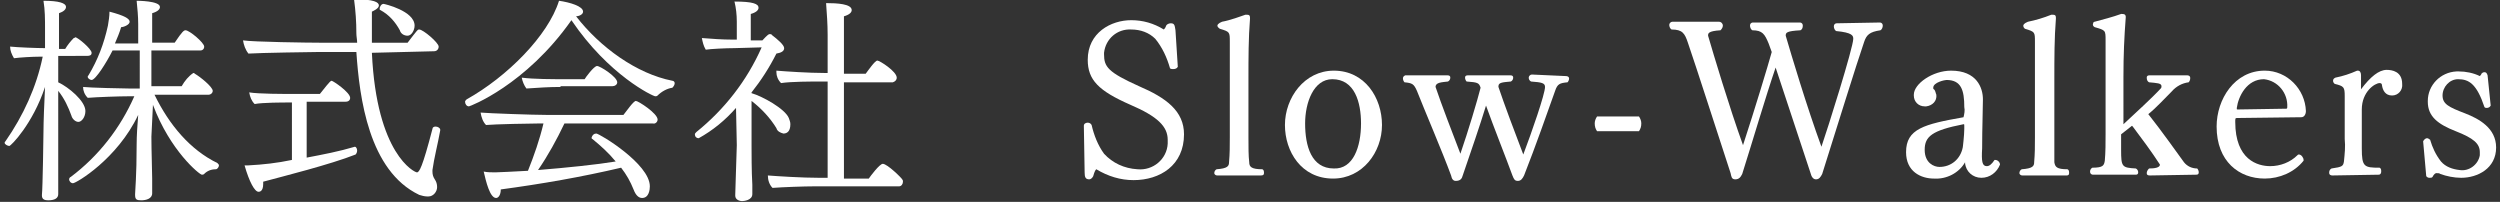
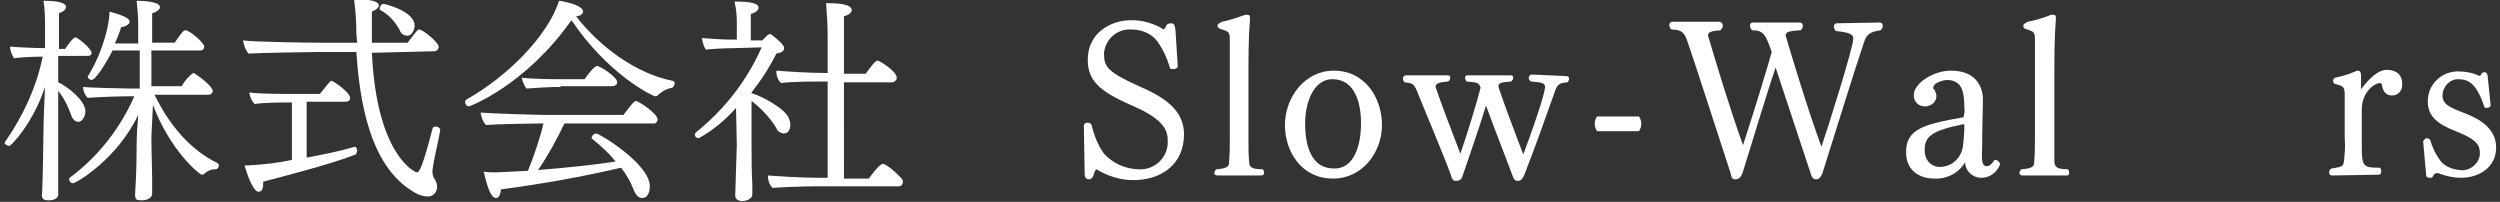
<svg xmlns="http://www.w3.org/2000/svg" version="1.1" id="レイヤー_1" x="0px" y="0px" viewBox="0 0 322 26" style="enable-background:new 0 0 322 26;" xml:space="preserve">
  <rect x="0" y="0" width="322" height="26" fill="#333333" stroke="none" />
  <style type="text/css">
	.st0{fill:#FFFFFF;}
</style>
  <path class="st0" d="M7.5,16.9c0,1.4,0,5.4,0,6.7c0,0.7,0,1.3,0,1.4v0c0,0.5-0.4,0.8-1.3,0.8c-0.4,0-0.8-0.1-0.8-0.6v-0.1  c0.1-0.8,0.2-7.8,0.2-8.2c0-1.1,0.1-3.7,0.2-5.7c-1.6,4.8-4.4,7.6-4.6,7.6s-0.6-0.2-0.6-0.4c0-0.1,0-0.1,0.1-0.2  c2.3-3.3,4-7,4.8-10.9H5.1c-0.9,0-2.6,0.1-3.3,0.2C1.5,7,1.3,6.5,1.3,6c0.9,0.1,3.5,0.2,4.5,0.2V3.7c0-1.2,0-2.4-0.2-3.6  c2,0,2.9,0.3,2.9,0.8c0,0.3-0.3,0.6-0.9,0.8c0,0.5,0,2.3,0,4.6h0.8c0.3-0.5,0.7-1,1.1-1.4c0.1,0,0.2-0.1,0.2-0.1  c0.3,0,2.1,1.5,2.1,2c0,0.3-0.2,0.4-0.6,0.4H7.5v3.4C8.8,11.2,11,13,11,14.3c0,0.8-0.5,1.4-0.9,1.4c-0.4,0-0.8-0.4-0.9-0.8  c-0.4-1.1-0.9-2.2-1.7-3.2L7.5,16.9z M19.5,17.6c0,1.8,0.1,4.5,0.1,5.4s0,1.6,0,1.9c0,0.7-0.8,0.9-1.4,0.9s-0.8-0.1-0.8-0.7v-0.1  c0-0.4,0.2-2.3,0.2-6.4c0-1.1,0.1-2.6,0.2-3.8c-2.7,5.7-8,8.8-8.4,8.8c-0.3,0-0.5-0.3-0.5-0.5c0-0.1,0.1-0.3,0.2-0.3  c3.6-2.7,6.4-6.3,8.2-10.4h-0.7c-1.2,0-4.1,0.1-5.3,0.2c-0.4-0.4-0.6-0.9-0.6-1.4c0.8,0.1,5.2,0.2,5.9,0.2h1.4V6.5h-3.5  c-0.8,1.6-2.2,3.8-2.7,3.8c-0.2,0-0.5-0.2-0.5-0.4c0,0,0,0,0,0c0-0.1,0-0.1,0.1-0.2c1.2-2,2-4.1,2.5-6.4c0.1-0.6,0.2-1.2,0.2-1.8  C16,2,16.7,2.4,16.7,2.8s-0.8,0.7-1.1,0.7c-0.2,0.7-0.5,1.4-0.8,2.1h3V3.1c0-1-0.1-2-0.2-3c0.1,0,3,0,3,0.8c0,0.3-0.3,0.6-1,0.8  c0,0.4,0,1.9,0,3.8h2.9c1-1.5,1.2-1.6,1.4-1.6c0.5,0,2.4,1.6,2.4,2.1c0,0.3-0.2,0.5-0.5,0.5c0,0,0,0-0.1,0h-6.2v4.6h3.9  c0.4-0.7,0.9-1.3,1.5-1.7c0.1,0,0.1,0,0.2,0.1c0.7,0.4,2.3,1.7,2.3,2.2c0,0.3-0.3,0.5-0.5,0.5c0,0,0,0,0,0c0,0-3.9,0-7,0  c1.9,3.9,4.6,7.1,8.1,8.8c0.1,0.1,0.2,0.2,0.2,0.3c0,0.2-0.2,0.5-0.4,0.5c-0.6,0-1.1,0.2-1.5,0.6c-0.1,0.1-0.2,0.1-0.3,0.1  c-0.3,0-4.1-3.1-6.3-9L19.5,17.6z" />
  <path class="st0" d="M47.9,6.8c0.6,13.1,5.5,15.4,5.8,15.4s0.7-0.6,2-5.6c0-0.2,0.2-0.3,0.4-0.3c0.3,0,0.6,0.2,0.6,0.4v0.1  c-0.3,1.7-0.8,3.6-1,5.1v0.2c0,0.4,0.1,0.7,0.3,1c0.2,0.3,0.3,0.6,0.3,1c0,0.6-0.5,1.2-1.1,1.2c-0.1,0-0.1,0-0.2,0  c-0.3,0-0.7-0.1-1-0.2c-6.5-3.1-7.7-12.5-8.1-18.4h-5.2c-0.4,0-7.3,0.1-8.7,0.2c-0.4-0.5-0.6-1.1-0.7-1.7c1.3,0.2,8.4,0.3,10,0.3H46  c0-0.4-0.1-0.8-0.1-1.2c0-1.5-0.1-2.9-0.3-4.4c2.6,0,3.2,0.4,3.2,0.8s-0.7,0.7-0.9,0.8c0,0.8,0,1.6,0,2.4c0,0.5,0,1.1,0,1.6h4.6  c1.3-1.7,1.3-1.7,1.5-1.7c0.5,0,2.5,1.7,2.5,2.2c0,0.3-0.2,0.6-0.6,0.6c0,0,0,0,0,0L47.9,6.8z M37.6,13.2h-0.2c-1,0-3.6,0-4.6,0.2  c-0.4-0.4-0.6-0.9-0.7-1.5c1.2,0.2,4.4,0.2,5.8,0.2h3.3c0.5-0.6,1.3-1.7,1.5-1.7s2.4,1.5,2.4,2.2c0,0.3-0.2,0.5-0.6,0.5h-5v7.2  c2.1-0.4,4.2-0.8,6.2-1.4l0,0c0.2,0,0.3,0.3,0.3,0.5c0,0.2-0.1,0.4-0.2,0.5c-3.3,1.3-9.3,2.8-11.9,3.5c0,0.1,0,0.2,0,0.3  c0,1-0.5,1-0.6,1c-0.5,0-1.2-1.3-1.8-3.4H32c1.9-0.1,3.7-0.3,5.6-0.7V13.2z M51.5,3.9c-0.6-1.1-1.4-2-2.5-2.6  c-0.1,0-0.1-0.1-0.1-0.2c0-0.2,0.2-0.6,0.5-0.6c0.1,0,4,0.9,4,2.8c0,0.6-0.4,1.3-0.9,1.3C52,4.6,51.6,4.3,51.5,3.9z" />
  <path class="st0" d="M60.4,13.7c-0.3,0-0.5-0.3-0.5-0.6c0-0.1,0.1-0.2,0.2-0.3C65.3,9.9,70.6,4.6,72,0.1c1.4,0.2,3.1,0.7,3.1,1.4  c0,0.4-0.6,0.6-0.9,0.6c3.1,4,7.8,7.4,12.4,8.3c0.2,0,0.3,0.2,0.3,0.3c0,0.2-0.1,0.4-0.3,0.6c-0.7,0.1-1.4,0.5-1.9,1  c-0.1,0.1-0.2,0.1-0.3,0.1c-0.3,0-6-2.7-10.8-9.8C67.7,11,60.5,13.7,60.4,13.7z M72.7,15.9c-1,2.1-2.1,4.1-3.4,6  c3.7-0.3,7.6-0.7,10-1.1c-0.9-1.1-1.9-2-3-2.9c-0.1,0-0.1-0.1-0.1-0.2c0.1-0.3,0.3-0.5,0.6-0.5c0.4,0,6.9,3.9,6.9,6.8  c0,0.4-0.1,1.5-1,1.5c-0.4,0-0.8-0.3-1.1-1.1c-0.4-1-0.9-1.9-1.6-2.8c-5.1,1.2-10.3,2.1-15.5,2.8c0,0.7-0.3,1.1-0.6,1.1  c-0.8,0-1.3-2.1-1.6-3.4c0.5,0.1,1,0.1,1.5,0.1c0.3,0,2.4-0.1,4.2-0.2c0.8-2,1.5-4,2-6.1h-0.4c-1.1,0-6,0.1-7,0.2  c-0.4-0.4-0.6-1-0.7-1.6c1.1,0.1,6.8,0.3,8.4,0.3h10c0.4-0.5,1.3-1.8,1.6-1.8s2.8,1.6,2.8,2.4c0,0.3-0.3,0.6-0.6,0.5c0,0,0,0,0,0  H72.7z M72.2,11.2c-1.5,0-2.9,0.1-4.4,0.2c-0.3-0.4-0.5-0.9-0.6-1.4c1.5,0.2,4,0.2,5.7,0.2h2.4c0.1-0.2,1.2-1.7,1.6-1.7  s2.6,1.4,2.6,2.1c0,0.3-0.3,0.5-0.6,0.5c0,0,0,0,0,0H72.2z" />
  <path class="st0" d="M94.8,13.9c-1.4,1.6-3,2.9-4.8,3.9c-0.3,0-0.5-0.2-0.5-0.5c0-0.1,0.1-0.2,0.2-0.3c3.6-2.9,6.5-6.6,8.4-10.9  l-3.5,0.1c-1.1,0-3.1,0.1-3.7,0.2c-0.3-0.5-0.4-1-0.5-1.5c1.3,0.1,2.6,0.2,3.9,0.2h0.6V2.8c0-0.9-0.1-1.8-0.3-2.6  C97,0.2,97.7,0.5,97.7,1c0,0.3-0.3,0.6-1,0.8c0,0.5,0,2.5,0,3.4h1.5c0.1-0.1,0.7-0.8,0.9-0.8h0.1c0.1,0,0.2,0,0.2,0.1  c0.8,0.6,1.6,1.3,1.6,1.7s-0.4,0.6-1,0.7c-0.9,1.8-2,3.5-3.2,5v0.1c1.4,0.4,4.3,2,4.8,3.2c0.1,0.3,0.2,0.5,0.2,0.8  c0,1-0.5,1.2-0.9,1.2c-0.4-0.1-0.8-0.3-0.9-0.7c-0.8-1.3-1.9-2.5-3.2-3.5v5.8c0,0.9,0,3.3,0.1,5c0,0.3,0,0.9,0,1.2  c0,0.8-1.1,0.9-1.3,0.9c-0.4,0-0.9-0.2-0.9-0.7v-0.1c0-0.6,0.1-2.7,0.2-6.4L94.8,13.9z M104.9,24c-1.3,0-4.1,0.1-5.4,0.2  c-0.4-0.4-0.6-1-0.6-1.6c1.3,0.1,4.4,0.3,6.6,0.3h1.1V10.5h-1.1c-0.9,0-3.6,0-4.9,0.2c-0.4-0.4-0.6-0.9-0.6-1.4V9.1  c1.2,0.1,4.2,0.3,6.2,0.3h0.4V4.5c0-1.4-0.1-2.7-0.2-4.1c1.4,0,3.3,0.1,3.3,0.9c0,0.3-0.3,0.6-1,0.8c0,0.6,0,3.7,0,7.4h2.8  c0.3-0.4,1.2-1.7,1.5-1.7s2.5,1.4,2.5,2.2c0,0.3-0.2,0.5-0.5,0.6c0,0,0,0-0.1,0h-6.2V23h3.2c0.2-0.3,1.4-1.9,1.8-1.9  c0.6,0,2.5,1.9,2.5,2c0.1,0.1,0.1,0.2,0.1,0.3c0,0.3-0.2,0.6-0.5,0.6c0,0,0,0-0.1,0L104.9,24z" />
  <path class="st0" d="M139.6,16.2L139.6,16.2c0-0.3,0.3-0.4,0.5-0.4c0.2,0,0.4,0.1,0.5,0.3c0.3,1.3,0.8,2.6,1.6,3.7  c1.1,1.2,2.6,1.9,4.3,2c2,0.2,3.8-1.3,3.9-3.3c0-0.2,0-0.3,0-0.5c0-1.7-1.3-3-4.8-4.5c-4.1-1.8-5.5-3.2-5.5-5.8c0-3.5,3-5.1,5.6-5.1  c1.5,0,2.9,0.4,4.2,1.2c0.1-0.1,0.2-0.2,0.3-0.5c0.1-0.2,0.4-0.3,0.6-0.3c0.5,0,0.5,0.3,0.6,0.9l0.3,4.7c-0.1,0.2-0.3,0.3-0.6,0.3  c-0.1,0-0.3,0-0.4-0.1c-0.4-1.4-1-2.7-1.9-3.8c-0.8-0.8-1.9-1.2-3.1-1.2c-1.8-0.1-3.3,1.2-3.5,3c0,0.1,0,0.1,0,0.2  c0,1.6,0.5,2.3,4.5,4.1c3.5,1.5,5.8,3.2,5.8,6.2c0,4-3.1,5.9-6.5,5.9c-1.7,0-3.3-0.5-4.8-1.4c-0.1,0.1-0.2,0.2-0.4,0.9  c-0.1,0.2-0.3,0.4-0.5,0.4c-0.5,0-0.6-0.3-0.6-0.9L139.6,16.2z" />
  <path class="st0" d="M156.8,22.6c-0.3,0-0.4-0.2-0.4-0.3c0-0.2,0.1-0.4,0.3-0.5c1.4-0.1,1.6-0.4,1.6-0.9c0.1-1.1,0.1-2.1,0.1-3.2  V5.4c0-1.3,0-1.3-1.3-1.7c-0.1-0.1-0.3-0.2-0.3-0.4c0-0.1,0.1-0.3,0.6-0.5c1.1-0.2,2.4-0.7,3-0.9h0.2c0.2,0,0.4,0,0.4,0.4v0.1  c-0.2,2.5-0.2,5.1-0.2,7.8v7.5c0,1.2,0,2.4,0.1,3.2c0,0.6,0.3,0.9,1.7,0.9c0.2,0.1,0.2,0.3,0.2,0.5c0,0.2-0.1,0.3-0.4,0.3H156.8z" />
-   <path class="st0" d="M165.5,16.1c0-3.5,2.5-7,6.3-7c4,0,6.2,3.5,6.2,7s-2.5,6.9-6.3,6.9C167.6,23,165.5,19.5,165.5,16.1z   M175.3,15.9c0-2.7-0.8-5.7-3.7-5.7c-2.4,0-3.5,3-3.5,5.7c0,2.9,0.8,5.8,3.7,5.8C174.3,21.8,175.3,18.9,175.3,15.9L175.3,15.9z" />
+   <path class="st0" d="M165.5,16.1c0-3.5,2.5-7,6.3-7c4,0,6.2,3.5,6.2,7s-2.5,6.9-6.3,6.9C167.6,23,165.5,19.5,165.5,16.1z   M175.3,15.9c0-2.7-0.8-5.7-3.7-5.7c-2.4,0-3.5,3-3.5,5.7c0,2.9,0.8,5.8,3.7,5.8C174.3,21.8,175.3,18.9,175.3,15.9z" />
  <path class="st0" d="M201.7,9.8c0.2,0,0.4,0.1,0.4,0.3c0,0,0,0,0,0c0,0.2-0.1,0.4-0.2,0.5c-1,0.1-1.3,0.2-1.6,1.1  c-1,2.8-2.5,7.1-4,10.9c-0.2,0.4-0.4,0.7-0.8,0.7s-0.5-0.2-0.7-0.7c-0.8-2.2-2.4-6.2-3.4-9c-0.8,2.6-1.9,5.8-3,9  c-0.1,0.4-0.3,0.7-0.9,0.7c-0.3,0-0.5-0.2-0.6-0.7c-1.1-3-3.5-8.6-4.4-10.9c-0.4-0.9-0.6-1-1.6-1.1c-0.1-0.1-0.2-0.3-0.2-0.5  c0-0.2,0.1-0.3,0.3-0.4c0,0,0,0,0,0h5.4c0.3,0,0.4,0.1,0.4,0.3c0,0.2-0.1,0.4-0.3,0.5c-0.8,0.1-1.6,0.1-1.6,0.7l0,0  c0.7,2.1,2.2,6,3.2,8.6c1-2.9,2.2-6.9,2.6-8.5c-0.2-0.6-0.3-0.7-1.8-0.8c-0.1-0.1-0.2-0.3-0.2-0.5c0-0.2,0.1-0.3,0.4-0.3h5.4  c0.3,0,0.4,0.1,0.4,0.3c0,0.2-0.1,0.4-0.3,0.5c-1,0.1-1.6,0.1-1.6,0.6v0.1c0.7,2.1,2.2,6.1,3.2,8.7c1.1-2.9,2.8-7.8,2.8-8.7  c0-0.5-0.4-0.6-1.8-0.7c-0.2-0.1-0.3-0.3-0.3-0.5c0-0.2,0.2-0.4,0.4-0.4c0,0,0,0,0,0L201.7,9.8z" />
  <path class="st0" d="M205.7,16.9c-0.2-0.3-0.3-0.6-0.3-1c0-0.3,0.1-0.6,0.3-0.9h5.4c0.2,0.3,0.3,0.6,0.3,0.9c0,0.4-0.1,0.7-0.3,1  H205.7z" />
  <path class="st0" d="M242.1,2.9c0.3,0,0.4,0.2,0.4,0.4c0,0.2-0.1,0.5-0.3,0.6c-1.4,0.2-1.8,0.6-2.1,1.5c-1,2.9-3.6,11.3-5.4,17  c-0.2,0.4-0.4,0.7-0.8,0.7s-0.6-0.4-0.7-0.8c-1.6-4.8-3.3-10-4.5-13.6c-1.3,3.8-3,9.6-4.3,13.7c-0.2,0.4-0.4,0.7-0.9,0.7  s-0.5-0.4-0.6-0.8c-2.1-6.4-4.2-13-5.5-16.8c-0.4-1.2-0.7-1.7-2.1-1.7c-0.2-0.1-0.3-0.4-0.3-0.6c0-0.2,0.2-0.4,0.4-0.4  c0,0,0,0,0.1,0h5.9c0.2,0,0.4,0.1,0.5,0.4c0,0,0,0.1,0,0.1c0,0.2-0.1,0.4-0.3,0.6c-1.6,0.1-1.6,0.4-1.6,0.7  c0.7,2.4,2.7,9.1,4.5,14.1c1.6-4.9,3.2-10.2,3.7-12c-0.1-0.3-0.3-0.8-0.4-1.1c-0.5-1.2-0.8-1.7-2.1-1.7c-0.2-0.1-0.3-0.4-0.3-0.6  c0-0.2,0.1-0.4,0.4-0.4h6c0.3,0,0.4,0.2,0.4,0.4c0,0.3-0.1,0.5-0.3,0.6C230.1,4,230,4.2,230,4.6c0.7,2.4,2.7,9.1,4.6,14.3  c0.8-2.3,4.1-12.8,4.1-13.9c0-0.4-0.1-0.8-2.2-1c-0.2-0.1-0.3-0.4-0.3-0.6c0-0.2,0.1-0.4,0.4-0.4L242.1,2.9z" />
  <path class="st0" d="M255.9,21.4c0.3,0,0.6-0.2,1-0.8h0.1c0.3,0,0.6,0.3,0.6,0.6c-0.4,1-1.3,1.7-2.4,1.7c-1.1,0-2-0.8-2.1-1.9  c0,0,0-0.1,0-0.1l0,0c-0.8,1.4-2.4,2.2-4,2.1c-1.7,0-3.6-0.9-3.6-3.4c0-3,2.3-3.6,7.4-4.5c0.1-0.4,0.2-0.9,0.1-1.3  c0-2.2-0.4-3.5-2.3-3.5c-0.2,0-1.7,0.3-1.7,1c0,0.1,0,0.2,0.1,0.2c0.2,0.2,0.2,0.5,0.3,0.7c0.1,0.8-0.5,1.4-1.3,1.5  c-0.1,0-0.1,0-0.2,0c-0.8,0-1.4-0.6-1.4-1.4c0,0,0,0,0-0.1c0-1.4,2.4-3.1,4.8-3.1c3.3,0,4.1,2.2,4.1,3.7c0,1.3-0.1,3.6-0.1,6.3  C255.2,20.8,255.3,21.4,255.9,21.4L255.9,21.4z M253,16.6c0-0.1,0-0.3,0-0.4c0-0.2,0-0.2-0.1-0.2c-4.1,0.8-5,1.6-5,3.3  s1.2,2.2,1.9,2.2c1.5,0,2.7-1,3-2.5C252.8,19.1,253,17.4,253,16.6L253,16.6z" />
  <path class="st0" d="M260.5,22.6c-0.3,0-0.4-0.2-0.4-0.3c0-0.2,0.1-0.4,0.3-0.5c1.4-0.1,1.6-0.4,1.6-0.9c0.1-1.1,0.1-2.1,0.1-3.2  V5.4c0-1.3,0-1.3-1.3-1.7c-0.1-0.1-0.2-0.2-0.2-0.4c0-0.1,0.1-0.3,0.6-0.5c1-0.2,2-0.5,3-0.9h0.2c0.2,0,0.4,0,0.4,0.4v0.1  c-0.2,2.5-0.2,5.1-0.2,7.8v7.5c0,1.2,0,2.4,0,3.2c0.1,0.6,0.3,0.9,1.7,0.9c0.2,0.1,0.2,0.3,0.2,0.5c0,0.2-0.1,0.3-0.3,0.3  c0,0-0.1,0-0.1,0H260.5z" />
-   <path class="st0" d="M276.9,22.6c-0.3,0-0.4-0.1-0.4-0.3c0-0.2,0.1-0.4,0.3-0.6c0.7,0,1.4-0.1,1.4-0.5c-1.1-1.7-2.3-3.3-3.5-4.9  c-0.1-0.1-0.1-0.1-0.1-0.1c0,0,0,0,0,0l-1.4,1.1v2c0,2.2,0.1,2.3,1.9,2.4c0.2,0.1,0.3,0.3,0.3,0.5c0,0.2-0.1,0.3-0.3,0.3  c0,0,0,0,0,0h-5.5c-0.3,0-0.4-0.2-0.4-0.4c0-0.2,0.1-0.4,0.3-0.5c1.4,0,1.5-0.3,1.6-0.9c0.1-1.1,0.1-2.3,0.1-3.5v-12  c0-1.3,0-1.3-1.4-1.7c-0.2-0.1-0.3-0.3-0.2-0.5c0-0.1,0.1-0.2,0.2-0.2c1.1-0.3,2.3-0.6,3.4-1h0.1c0.2,0,0.5,0,0.5,0.4l0,0  c-0.2,2.6-0.3,4.9-0.3,7.7V16c1.4-1.3,3.8-3.5,4.8-4.6c0.1-0.1,0.1-0.2,0.1-0.3c0-0.4-0.6-0.4-1.6-0.5c-0.2-0.1-0.3-0.3-0.3-0.6  c0-0.2,0.1-0.3,0.4-0.3h4.8c0.2,0,0.4,0.1,0.4,0.3c0,0,0,0,0,0.1c0,0.2-0.1,0.4-0.2,0.5c-0.8,0.1-1.6,0.5-2.2,1.2  c-0.8,0.8-2.1,2.2-3,2.9c1.6,2,3.8,5.1,4.6,6.2c0.4,0.5,1,0.8,1.7,0.8c0.1,0.1,0.2,0.3,0.2,0.5c0,0.2-0.1,0.3-0.3,0.3c0,0,0,0,0,0  L276.9,22.6z" />
-   <path class="st0" d="M288.1,15.2c-0.2,0-0.2,0.1-0.2,0.5c0,4.9,2.9,5.7,4.5,5.7c1.3,0,2.6-0.5,3.5-1.4c0.1-0.1,0.1-0.1,0.2-0.1  c0.3,0,0.6,0.4,0.6,0.7c0,0,0,0.1,0,0.1c-1.2,1.5-3.1,2.3-5,2.3c-3.3,0-6.2-2.2-6.2-6.7c0-3.5,2.3-7.2,6.2-7.2  c2.9,0,5.2,2.4,5.3,5.2c0,0.4-0.2,0.8-0.6,0.8L288.1,15.2z M294.5,14c0,0,0.1,0,0.1-0.2c0.1-1.8-1.2-3.4-3-3.6  c-2.2,0-3.3,2.2-3.5,3.7V14c0,0.1,0,0.1,0.1,0.1L294.5,14z" />
  <path class="st0" d="M300.4,22.6c-0.2,0-0.4-0.1-0.4-0.3c0,0,0,0,0-0.1c0-0.2,0.1-0.4,0.3-0.5c1.4-0.2,1.5-0.3,1.6-0.9  c0.1-1,0.2-1.9,0.1-2.9v-5.5c0-1.2-0.1-1.3-1.3-1.6c-0.1-0.1-0.2-0.2-0.2-0.4c0-0.2,0.1-0.3,0.3-0.4c1-0.2,1.9-0.5,2.8-0.9  c0,0,0.1,0,0.1,0c0.3,0,0.4,0.3,0.4,0.6v1.8c1.2-1.6,2.3-2.5,3.3-2.5c0.7,0,2,0.2,2,1.8c0.1,0.8-0.5,1.5-1.3,1.5c0,0,0,0,0,0  c-0.9,0-1.2-0.7-1.3-1.3c0-0.2-0.1-0.3-0.3-0.3c0,0,0,0,0,0c-0.6,0-2.3,1.1-2.3,3.4v5c0,2.4,0.3,2.5,2.3,2.5  c0.2,0.1,0.2,0.3,0.2,0.5c0,0.2-0.1,0.4-0.3,0.4L300.4,22.6z" />
  <path class="st0" d="M312.1,18.2c0.1-0.2,0.3-0.4,0.5-0.4c0.1,0,0.3,0.1,0.4,0.2c0.3,1,0.7,1.9,1.4,2.8c0.6,0.7,1.5,1,2.4,1.1  c1.2,0.2,2.4-0.7,2.6-1.9c0-0.1,0-0.3,0-0.4c0-1.1-0.8-1.8-3.1-2.7s-3.6-1.9-3.6-3.8v-0.1c0-2,1.6-3.7,3.7-3.8c0.1,0,0.2,0,0.3,0  c0.9,0,1.9,0.2,2.7,0.6c0.1-0.1,0.2-0.2,0.2-0.3c0.1-0.1,0.2-0.2,0.4-0.2c0.2,0,0.3,0.1,0.4,0.4l0.4,3.9c-0.1,0.2-0.3,0.3-0.5,0.3  c-0.1,0-0.2,0-0.3-0.1c-1-3-2-3.6-3.4-3.6c-1.1,0-2,1-2,2.1c0,0,0,0,0,0c0,1.1,0.8,1.5,2.9,2.3c1.8,0.7,4,1.9,4,4.4  c0,2.7-2.4,3.9-4.5,3.9c-0.9,0-1.9-0.2-2.7-0.5c-0.1-0.1-0.3-0.1-0.5-0.1c-0.1,0-0.3,0.1-0.5,0.5c-0.1,0.1-0.2,0.1-0.4,0.1  c-0.2,0-0.3-0.1-0.4-0.2L312.1,18.2z" />
</svg>